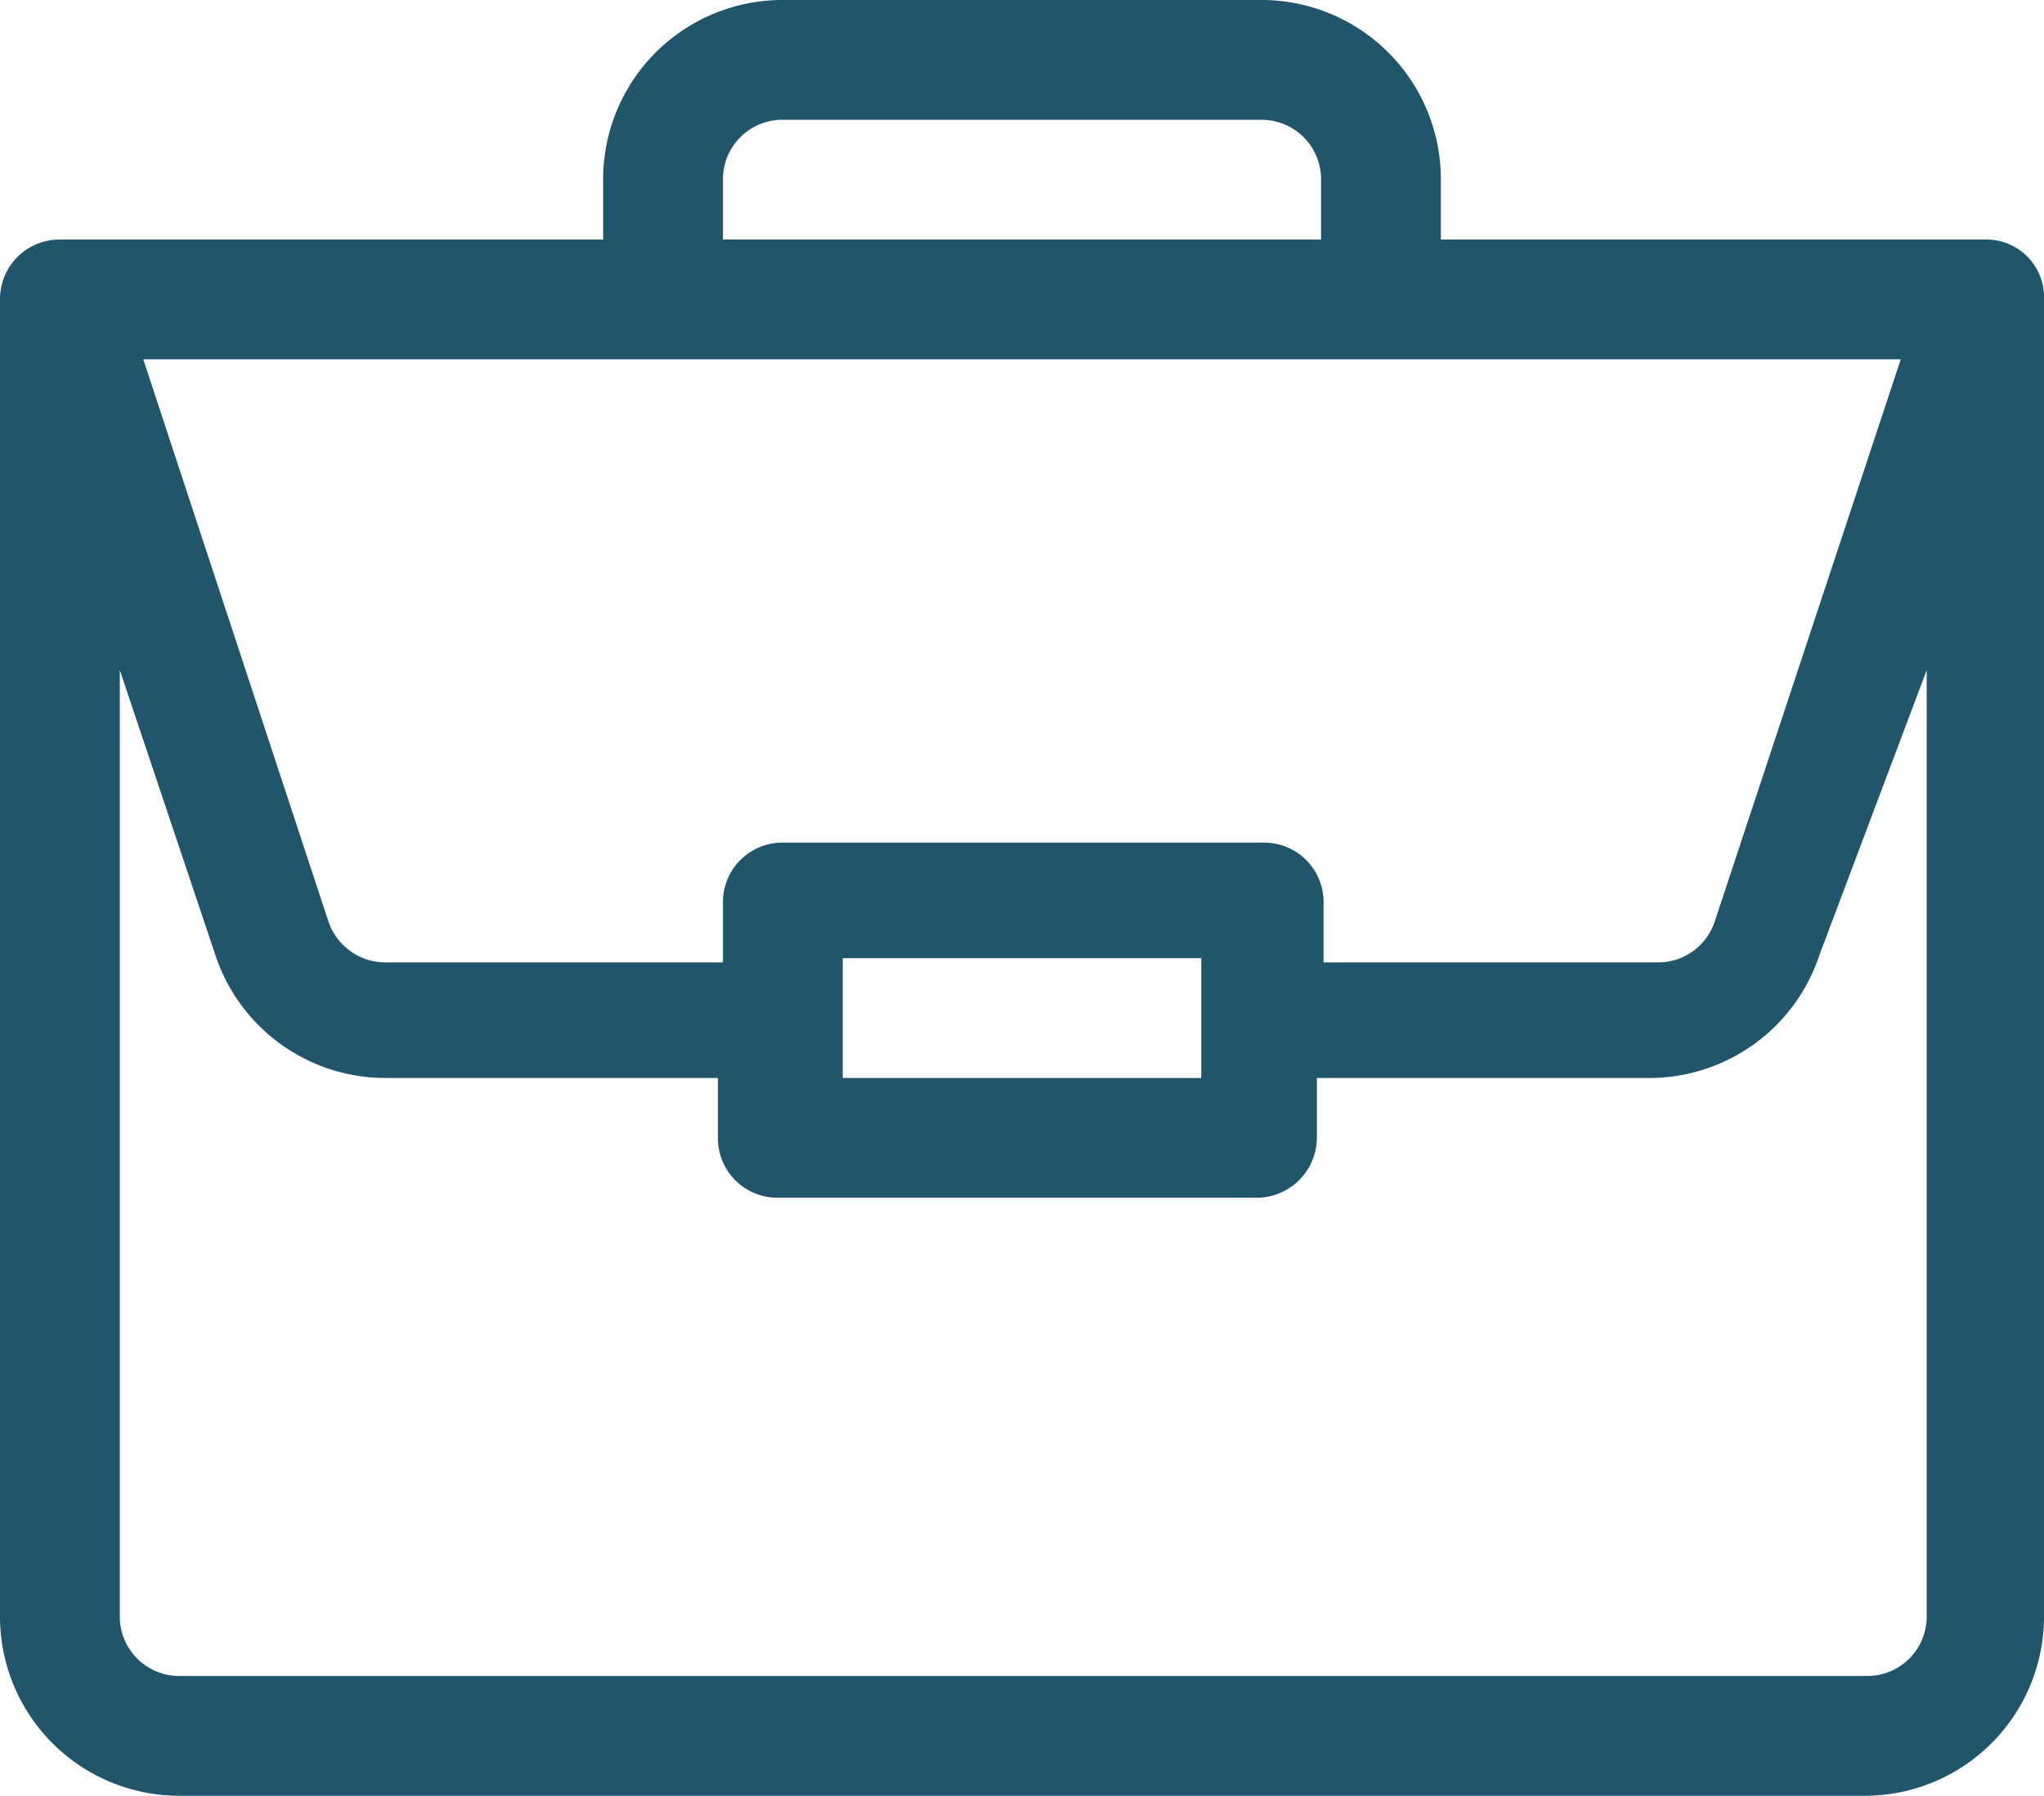
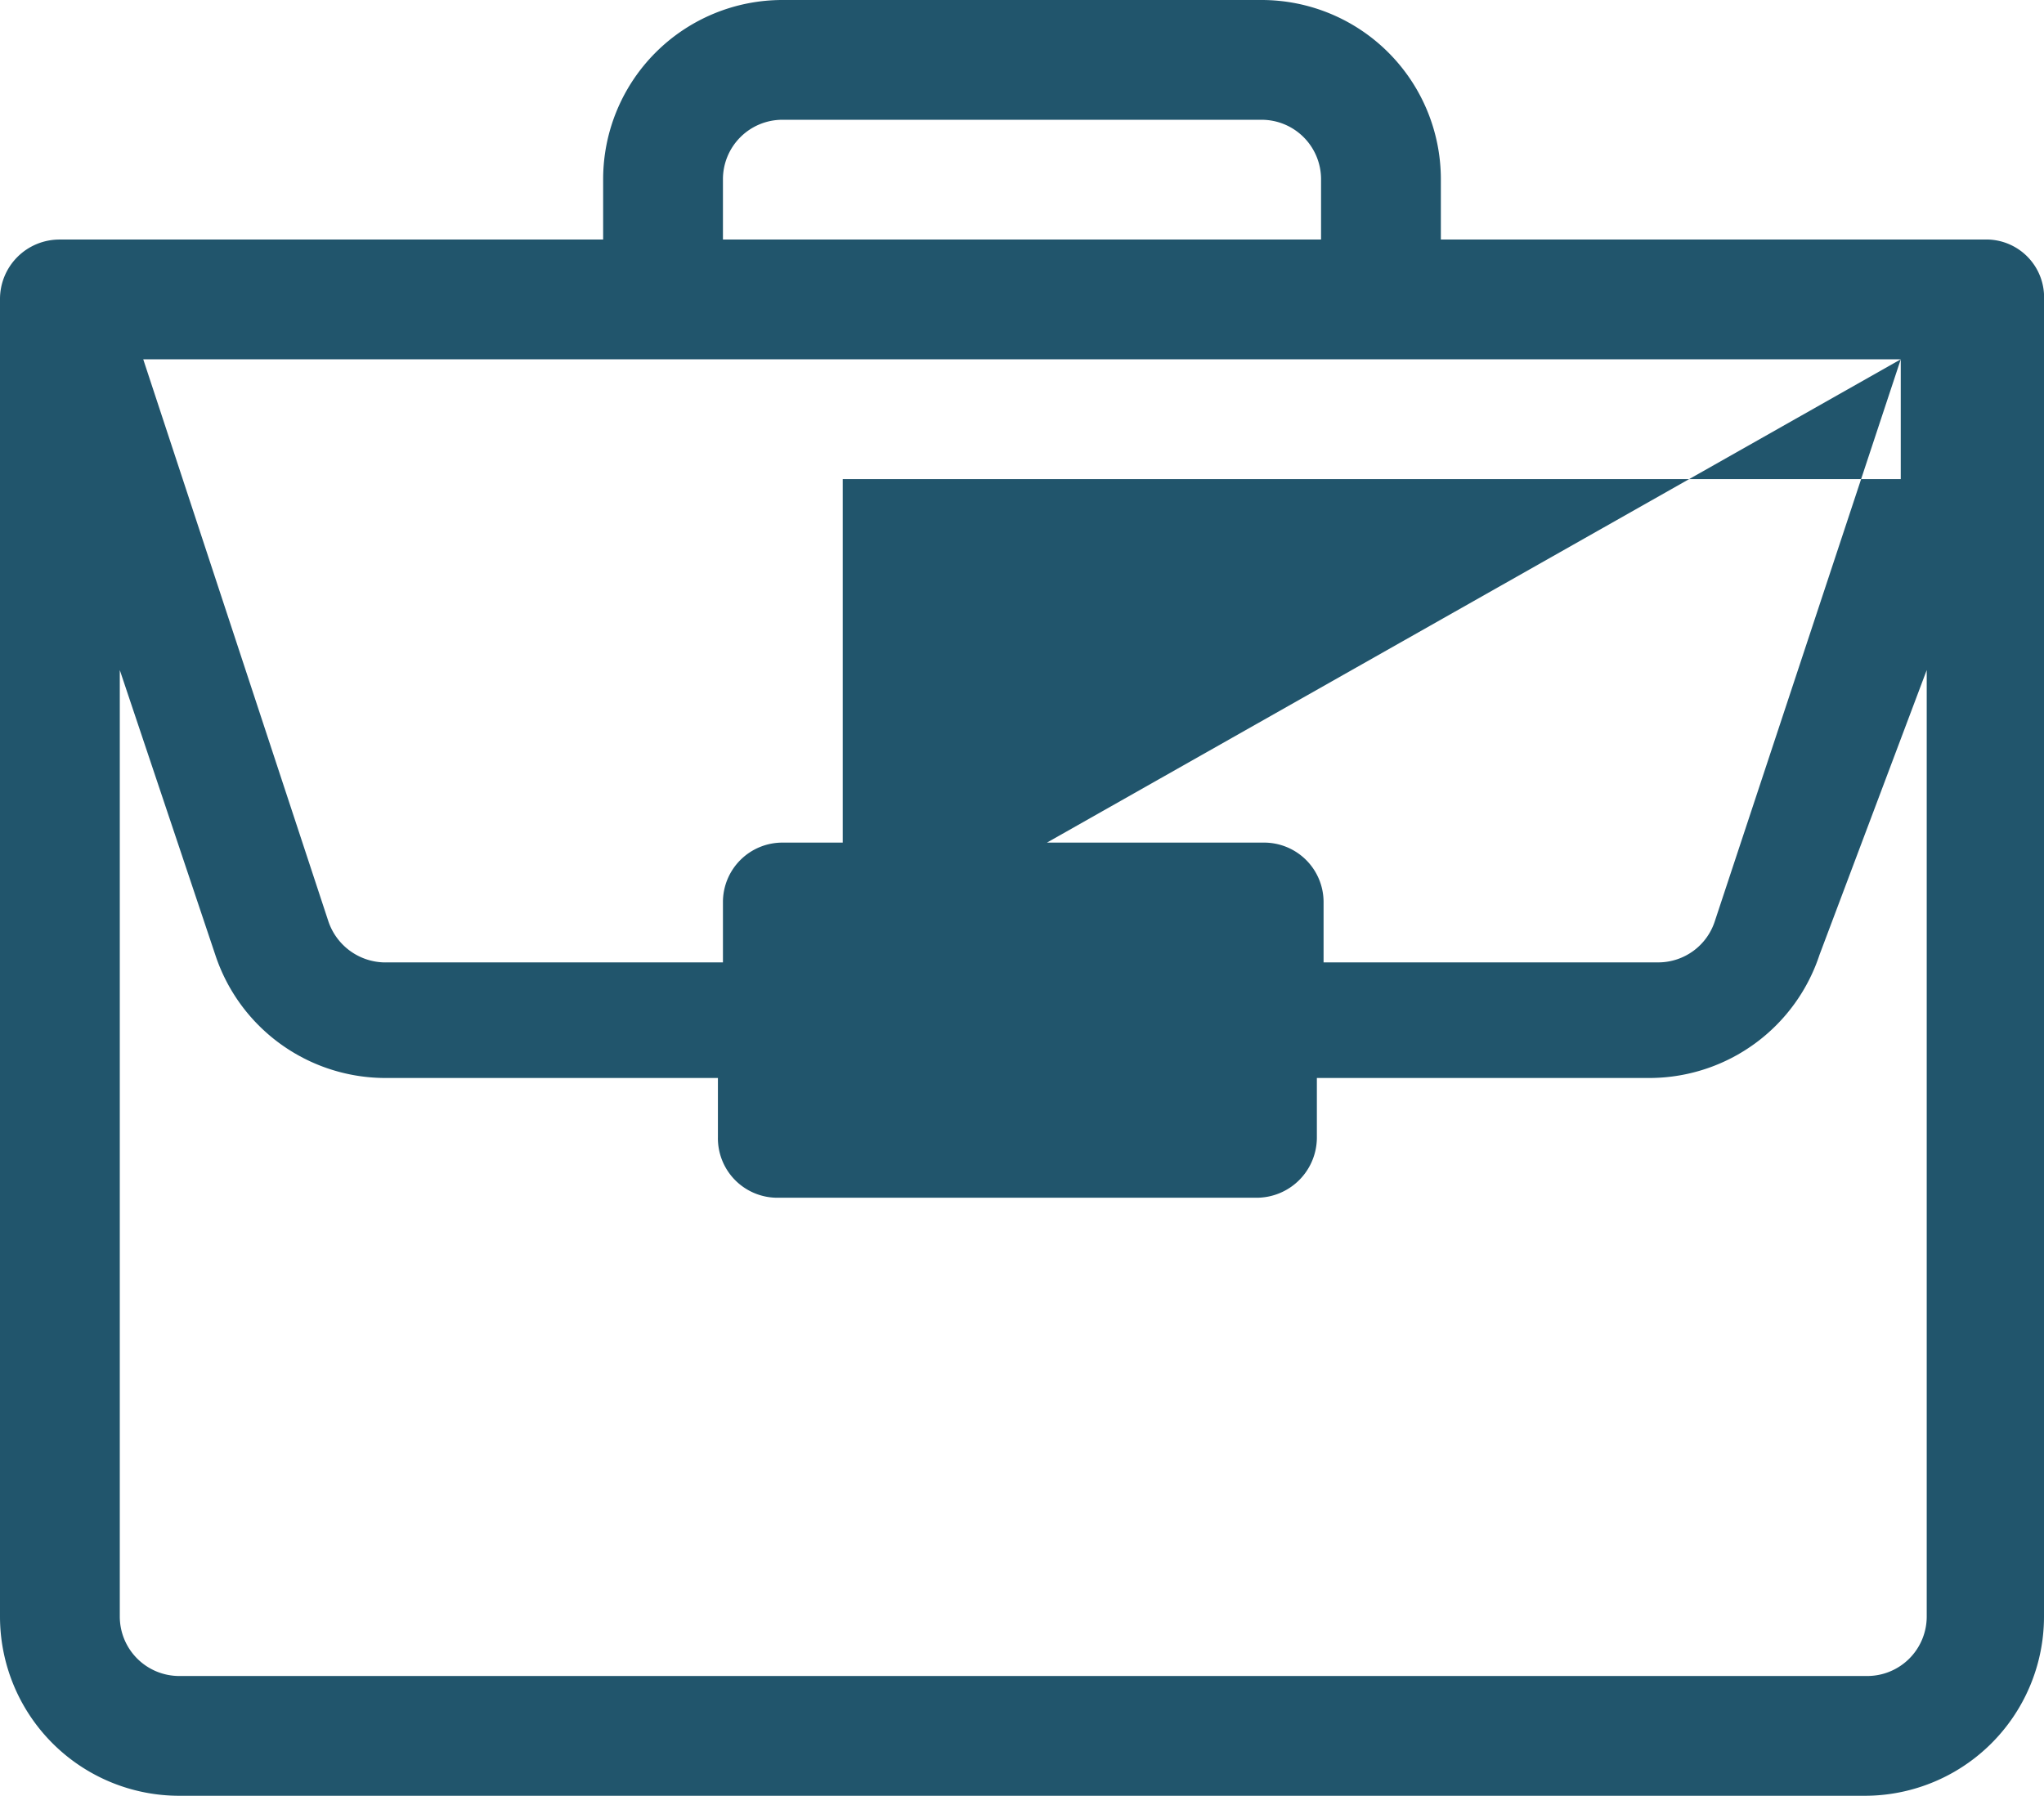
<svg xmlns="http://www.w3.org/2000/svg" viewBox="0 0 24.4 21.44">
  <g id="Layer_2" data-name="Layer 2">
    <g id="Layer_1-2" data-name="Layer 1">
-       <path id="portfolio" d="M23.69,2.86H17.2V2.14A2.14,2.14,0,0,0,15.06,0H9.34A2.14,2.14,0,0,0,7.2,2.14v.72H.71A.71.71,0,0,0,0,3.57V19.3a2.14,2.14,0,0,0,2.14,2.14H22.25A2.14,2.14,0,0,0,24.4,19.3V3.59a.69.69,0,0,0-.66-.73ZM8.63,2.14a.71.71,0,0,1,.71-.71h5.72a.71.71,0,0,1,.71.71v.72H8.63ZM22.69,4.29,20.47,11a.71.71,0,0,1-.67.49h-4v-.72a.71.71,0,0,0-.71-.71H9.34a.71.71,0,0,0-.71.71h0v.72h-4A.72.72,0,0,1,3.92,11L1.71,4.29Zm-8.35,7.15v1.43H10.06V11.44ZM23,19.3a.71.71,0,0,1-.72.71H2.14a.71.71,0,0,1-.71-.71V8L2.57,11.4a2.14,2.14,0,0,0,2,1.47h4v.71a.71.71,0,0,0,.71.72h5.72a.72.72,0,0,0,.72-.72h0v-.71h4a2.14,2.14,0,0,0,2-1.47L23,8Z" style="fill:#21556c" />
+       <path id="portfolio" d="M23.69,2.86H17.2V2.14A2.14,2.14,0,0,0,15.06,0H9.34A2.14,2.14,0,0,0,7.2,2.14v.72H.71A.71.71,0,0,0,0,3.57V19.3a2.14,2.14,0,0,0,2.14,2.14H22.25A2.14,2.14,0,0,0,24.4,19.3V3.59a.69.69,0,0,0-.66-.73ZM8.63,2.14a.71.71,0,0,1,.71-.71h5.72a.71.71,0,0,1,.71.71v.72H8.63ZM22.69,4.29,20.47,11a.71.71,0,0,1-.67.49h-4v-.72a.71.71,0,0,0-.71-.71H9.34a.71.71,0,0,0-.71.71h0v.72h-4A.72.72,0,0,1,3.92,11L1.71,4.29Zv1.43H10.06V11.44ZM23,19.3a.71.71,0,0,1-.72.71H2.14a.71.71,0,0,1-.71-.71V8L2.57,11.4a2.14,2.14,0,0,0,2,1.47h4v.71a.71.71,0,0,0,.71.72h5.72a.72.72,0,0,0,.72-.72h0v-.71h4a2.14,2.14,0,0,0,2-1.47L23,8Z" style="fill:#21556c" />
    </g>
  </g>
</svg>